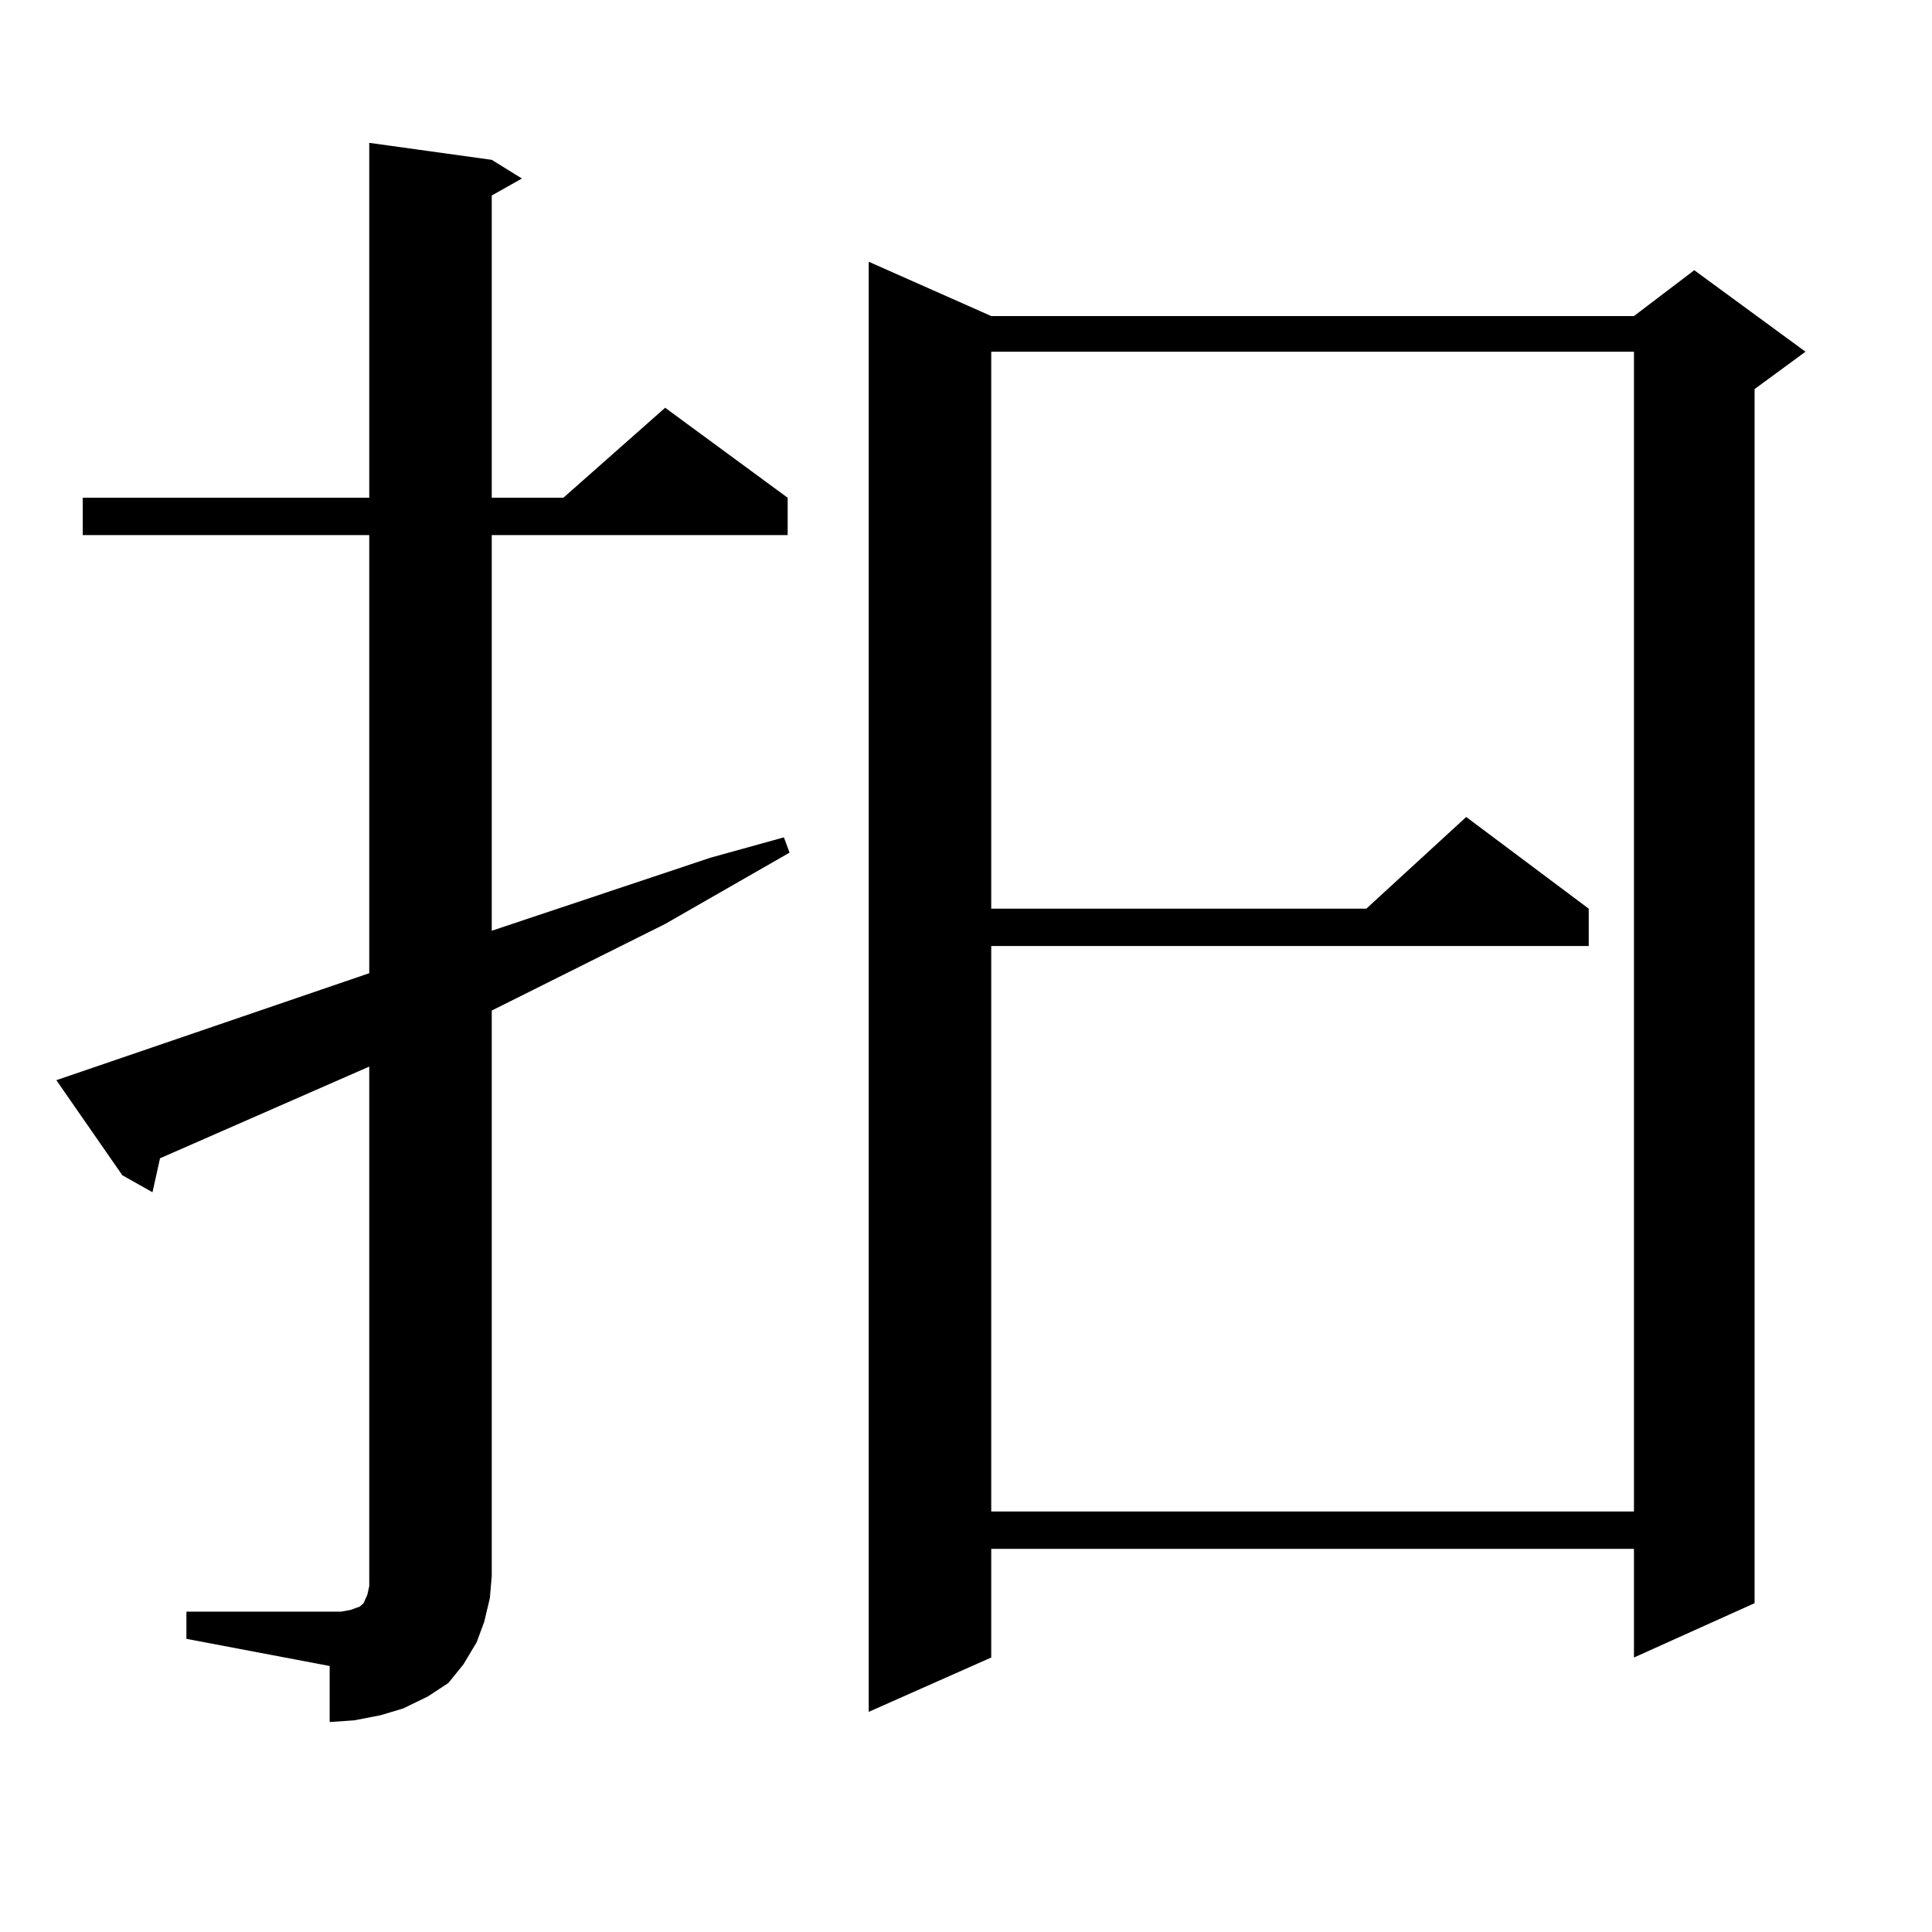
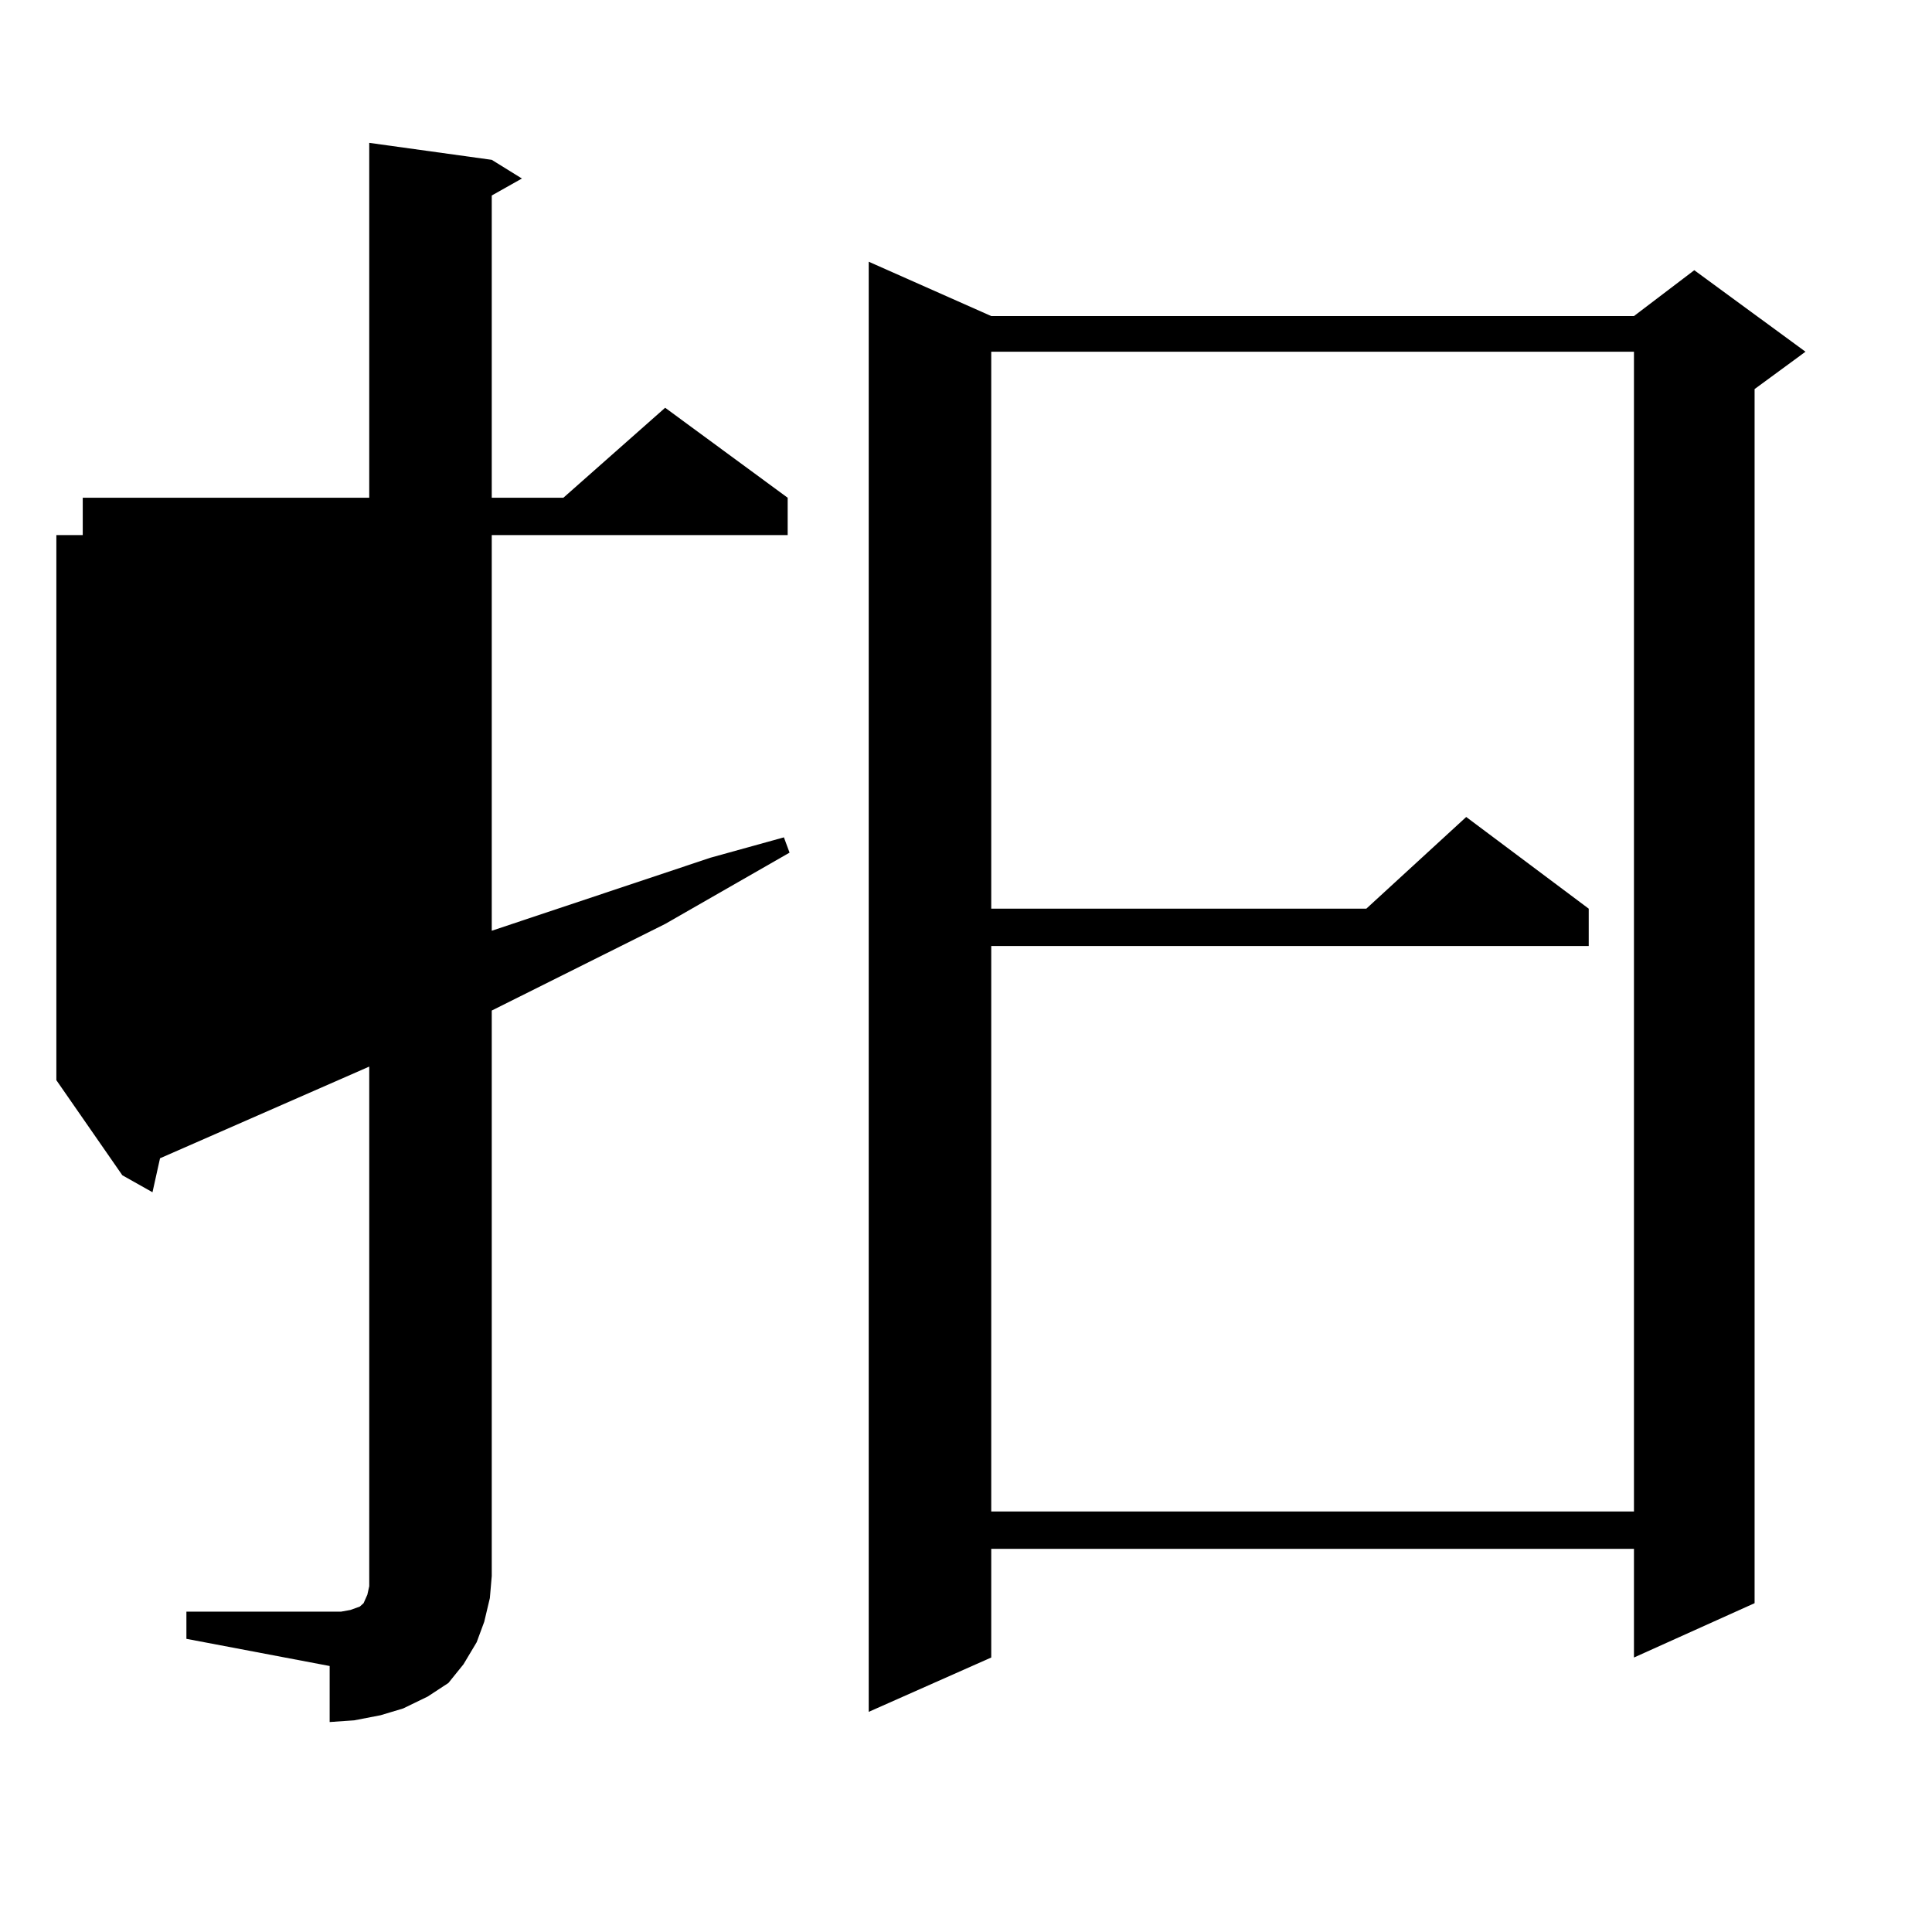
<svg xmlns="http://www.w3.org/2000/svg" version="1.1" id="图层_1" x="0px" y="0px" width="1000px" height="1000px" viewBox="0 0 1000 1000" enable-background="new 0 0 1000 1000" xml:space="preserve">
-   <path d="M96.485,834.195h74.145h5.854l4.878-0.879l4.878-1.758l1.951-1.758l1.951-4.395l0.976-4.395v-5.273V552.066l-108.29,47.461  l-3.902,17.578l-15.609-8.789L29.17,559.098l161.947-55.371V276.969H42.828v-19.336h148.289V73.941l63.413,8.789l15.609,9.668  l-15.609,8.789v156.445h37.072l52.682-46.582l63.413,46.582v19.336H254.53v204.785l113.168-37.793l38.048-10.547l2.927,7.91  l-64.389,36.914l-89.754,44.824v292.676l-0.976,11.426l-2.927,12.305l-3.902,10.547l-6.829,11.426l-7.805,9.668l-10.731,7.031  l-12.683,6.152l-11.707,3.516l-13.658,2.637l-12.683,0.879V862.32l-74.145-14.063V834.195z M513.061,163.59h332.675l31.219-23.73  l57.56,42.188l-26.341,19.336v628.418l-62.438,28.125v-56.25H513.061v56.25l-63.413,28.125V135.465L513.061,163.59z   M513.061,182.047v288.281h194.142l51.706-47.461l63.413,47.461v19.336H513.061V782.34h332.675V182.047H513.061z" />
+   <path d="M96.485,834.195h74.145h5.854l4.878-0.879l4.878-1.758l1.951-1.758l1.951-4.395l0.976-4.395v-5.273V552.066l-108.29,47.461  l-3.902,17.578l-15.609-8.789L29.17,559.098V276.969H42.828v-19.336h148.289V73.941l63.413,8.789l15.609,9.668  l-15.609,8.789v156.445h37.072l52.682-46.582l63.413,46.582v19.336H254.53v204.785l113.168-37.793l38.048-10.547l2.927,7.91  l-64.389,36.914l-89.754,44.824v292.676l-0.976,11.426l-2.927,12.305l-3.902,10.547l-6.829,11.426l-7.805,9.668l-10.731,7.031  l-12.683,6.152l-11.707,3.516l-13.658,2.637l-12.683,0.879V862.32l-74.145-14.063V834.195z M513.061,163.59h332.675l31.219-23.73  l57.56,42.188l-26.341,19.336v628.418l-62.438,28.125v-56.25H513.061v56.25l-63.413,28.125V135.465L513.061,163.59z   M513.061,182.047v288.281h194.142l51.706-47.461l63.413,47.461v19.336H513.061V782.34h332.675V182.047H513.061z" />
</svg>